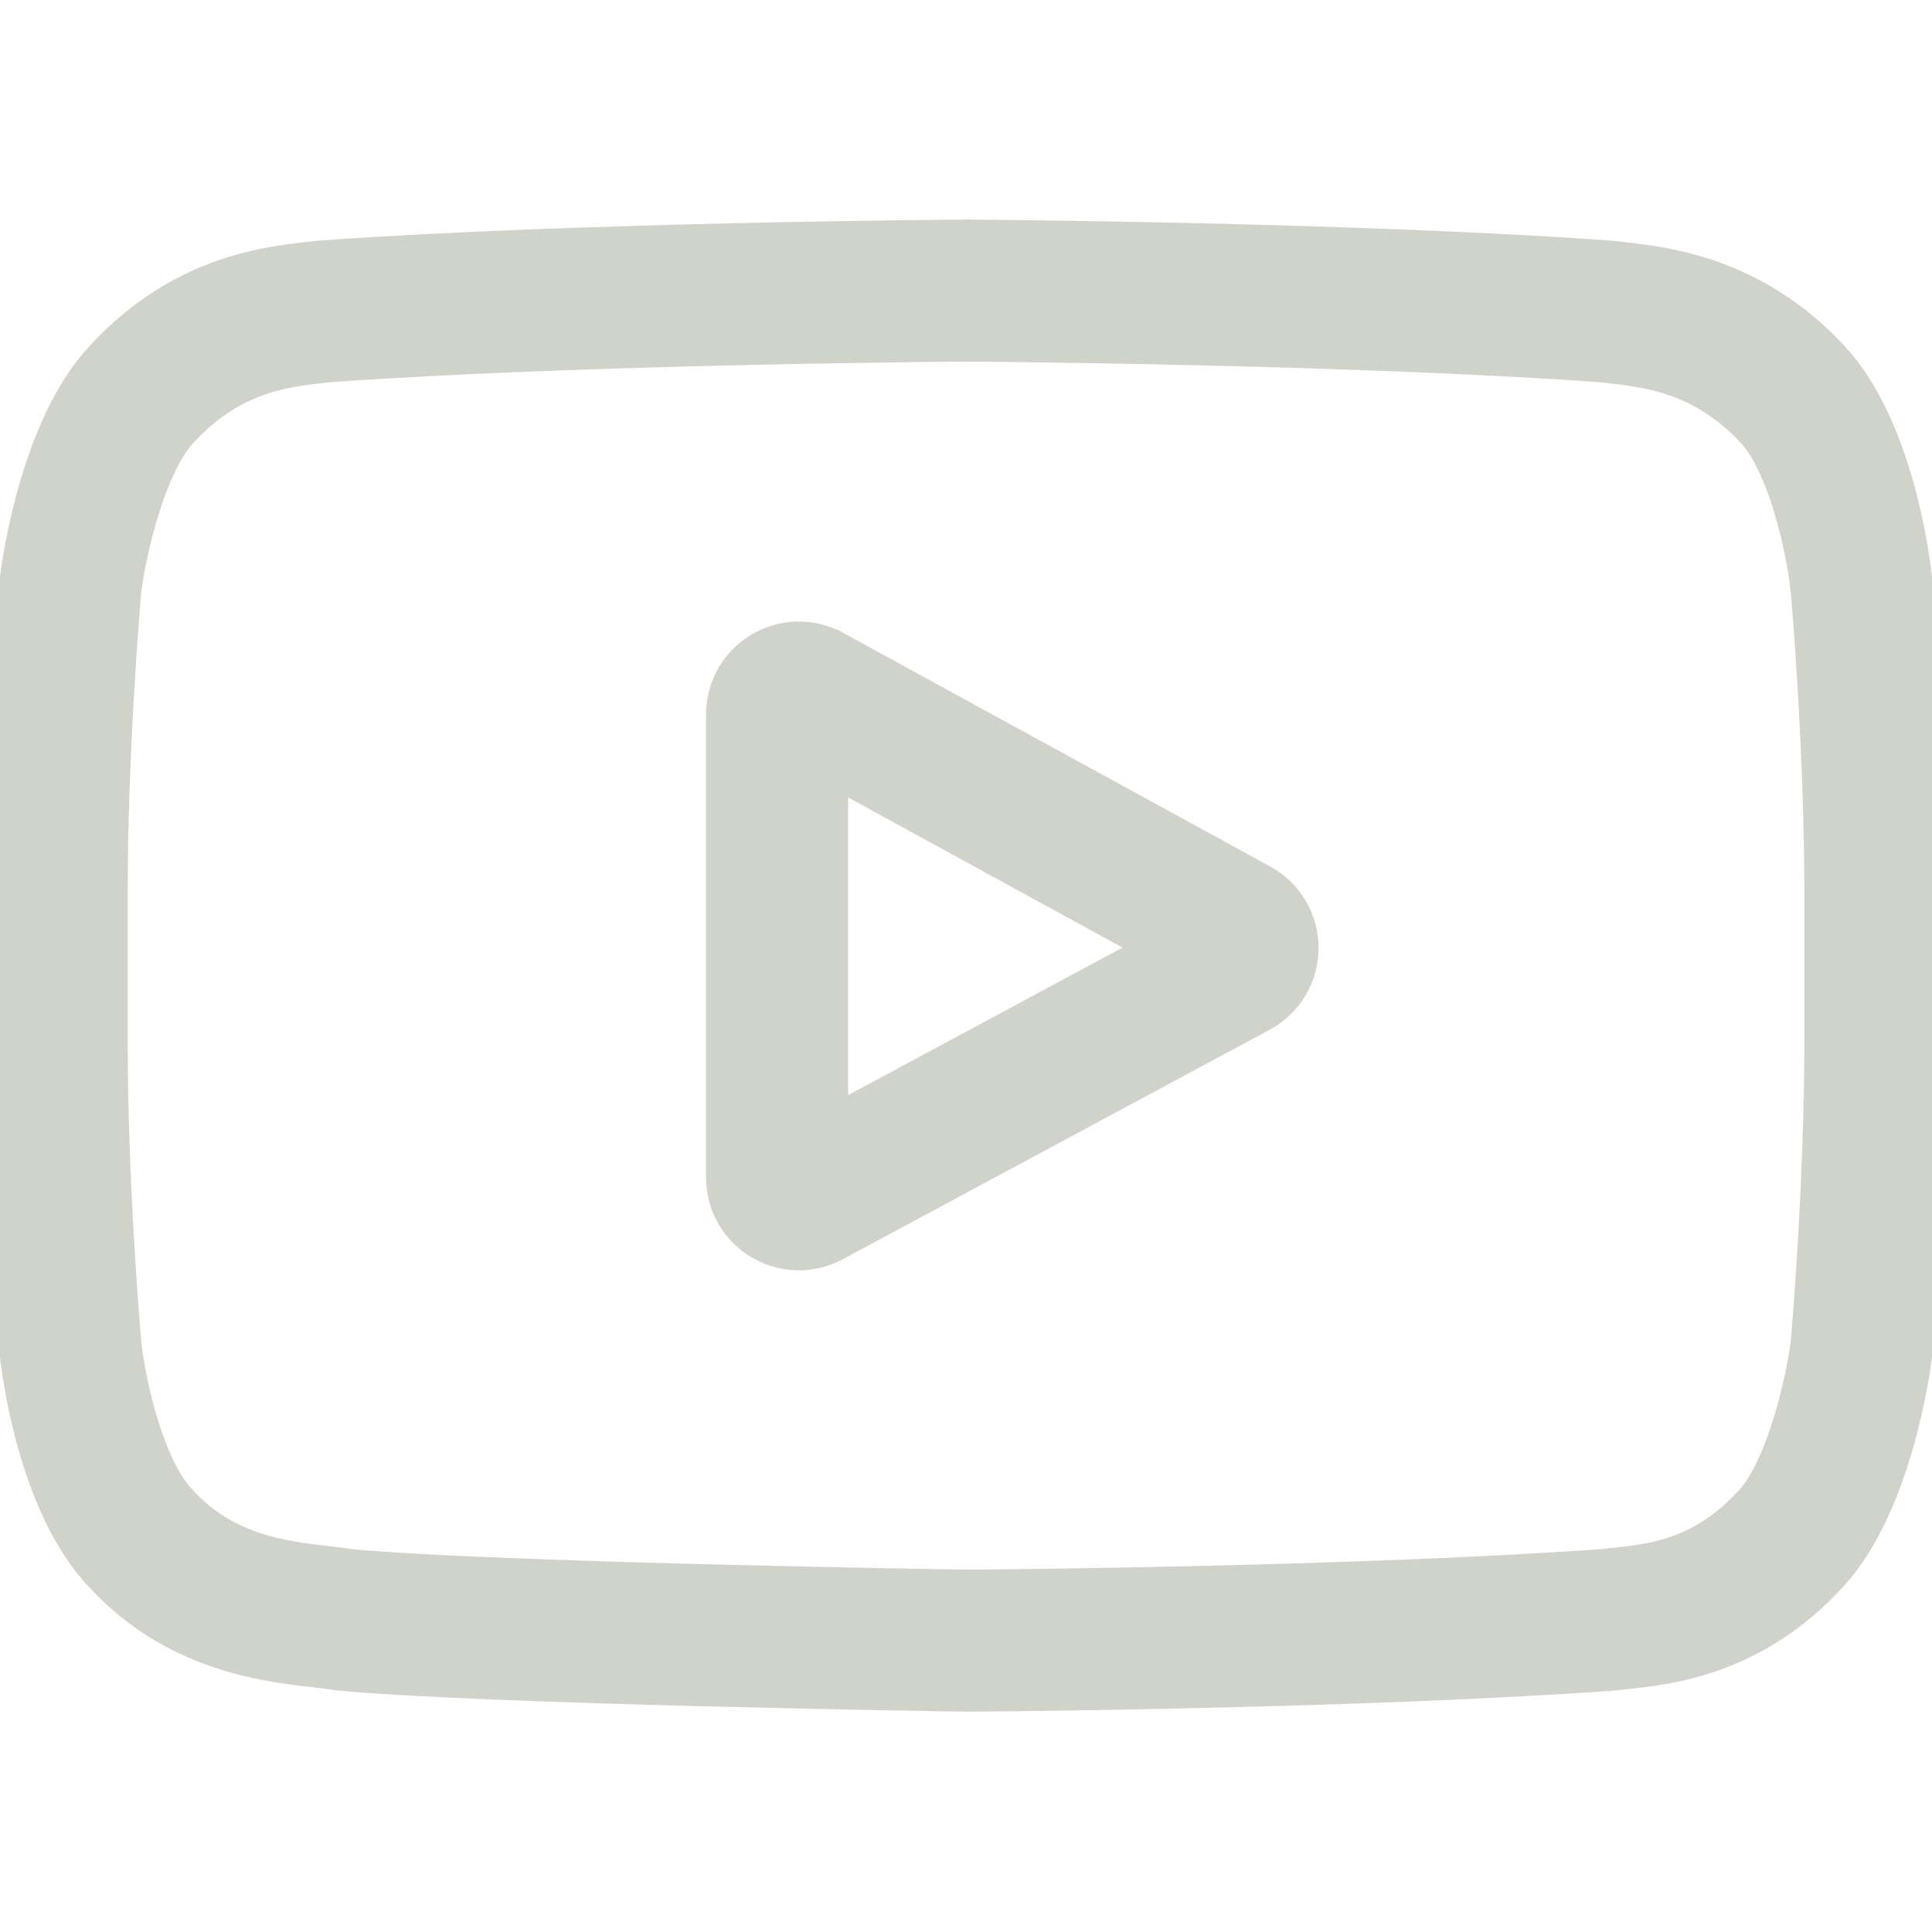
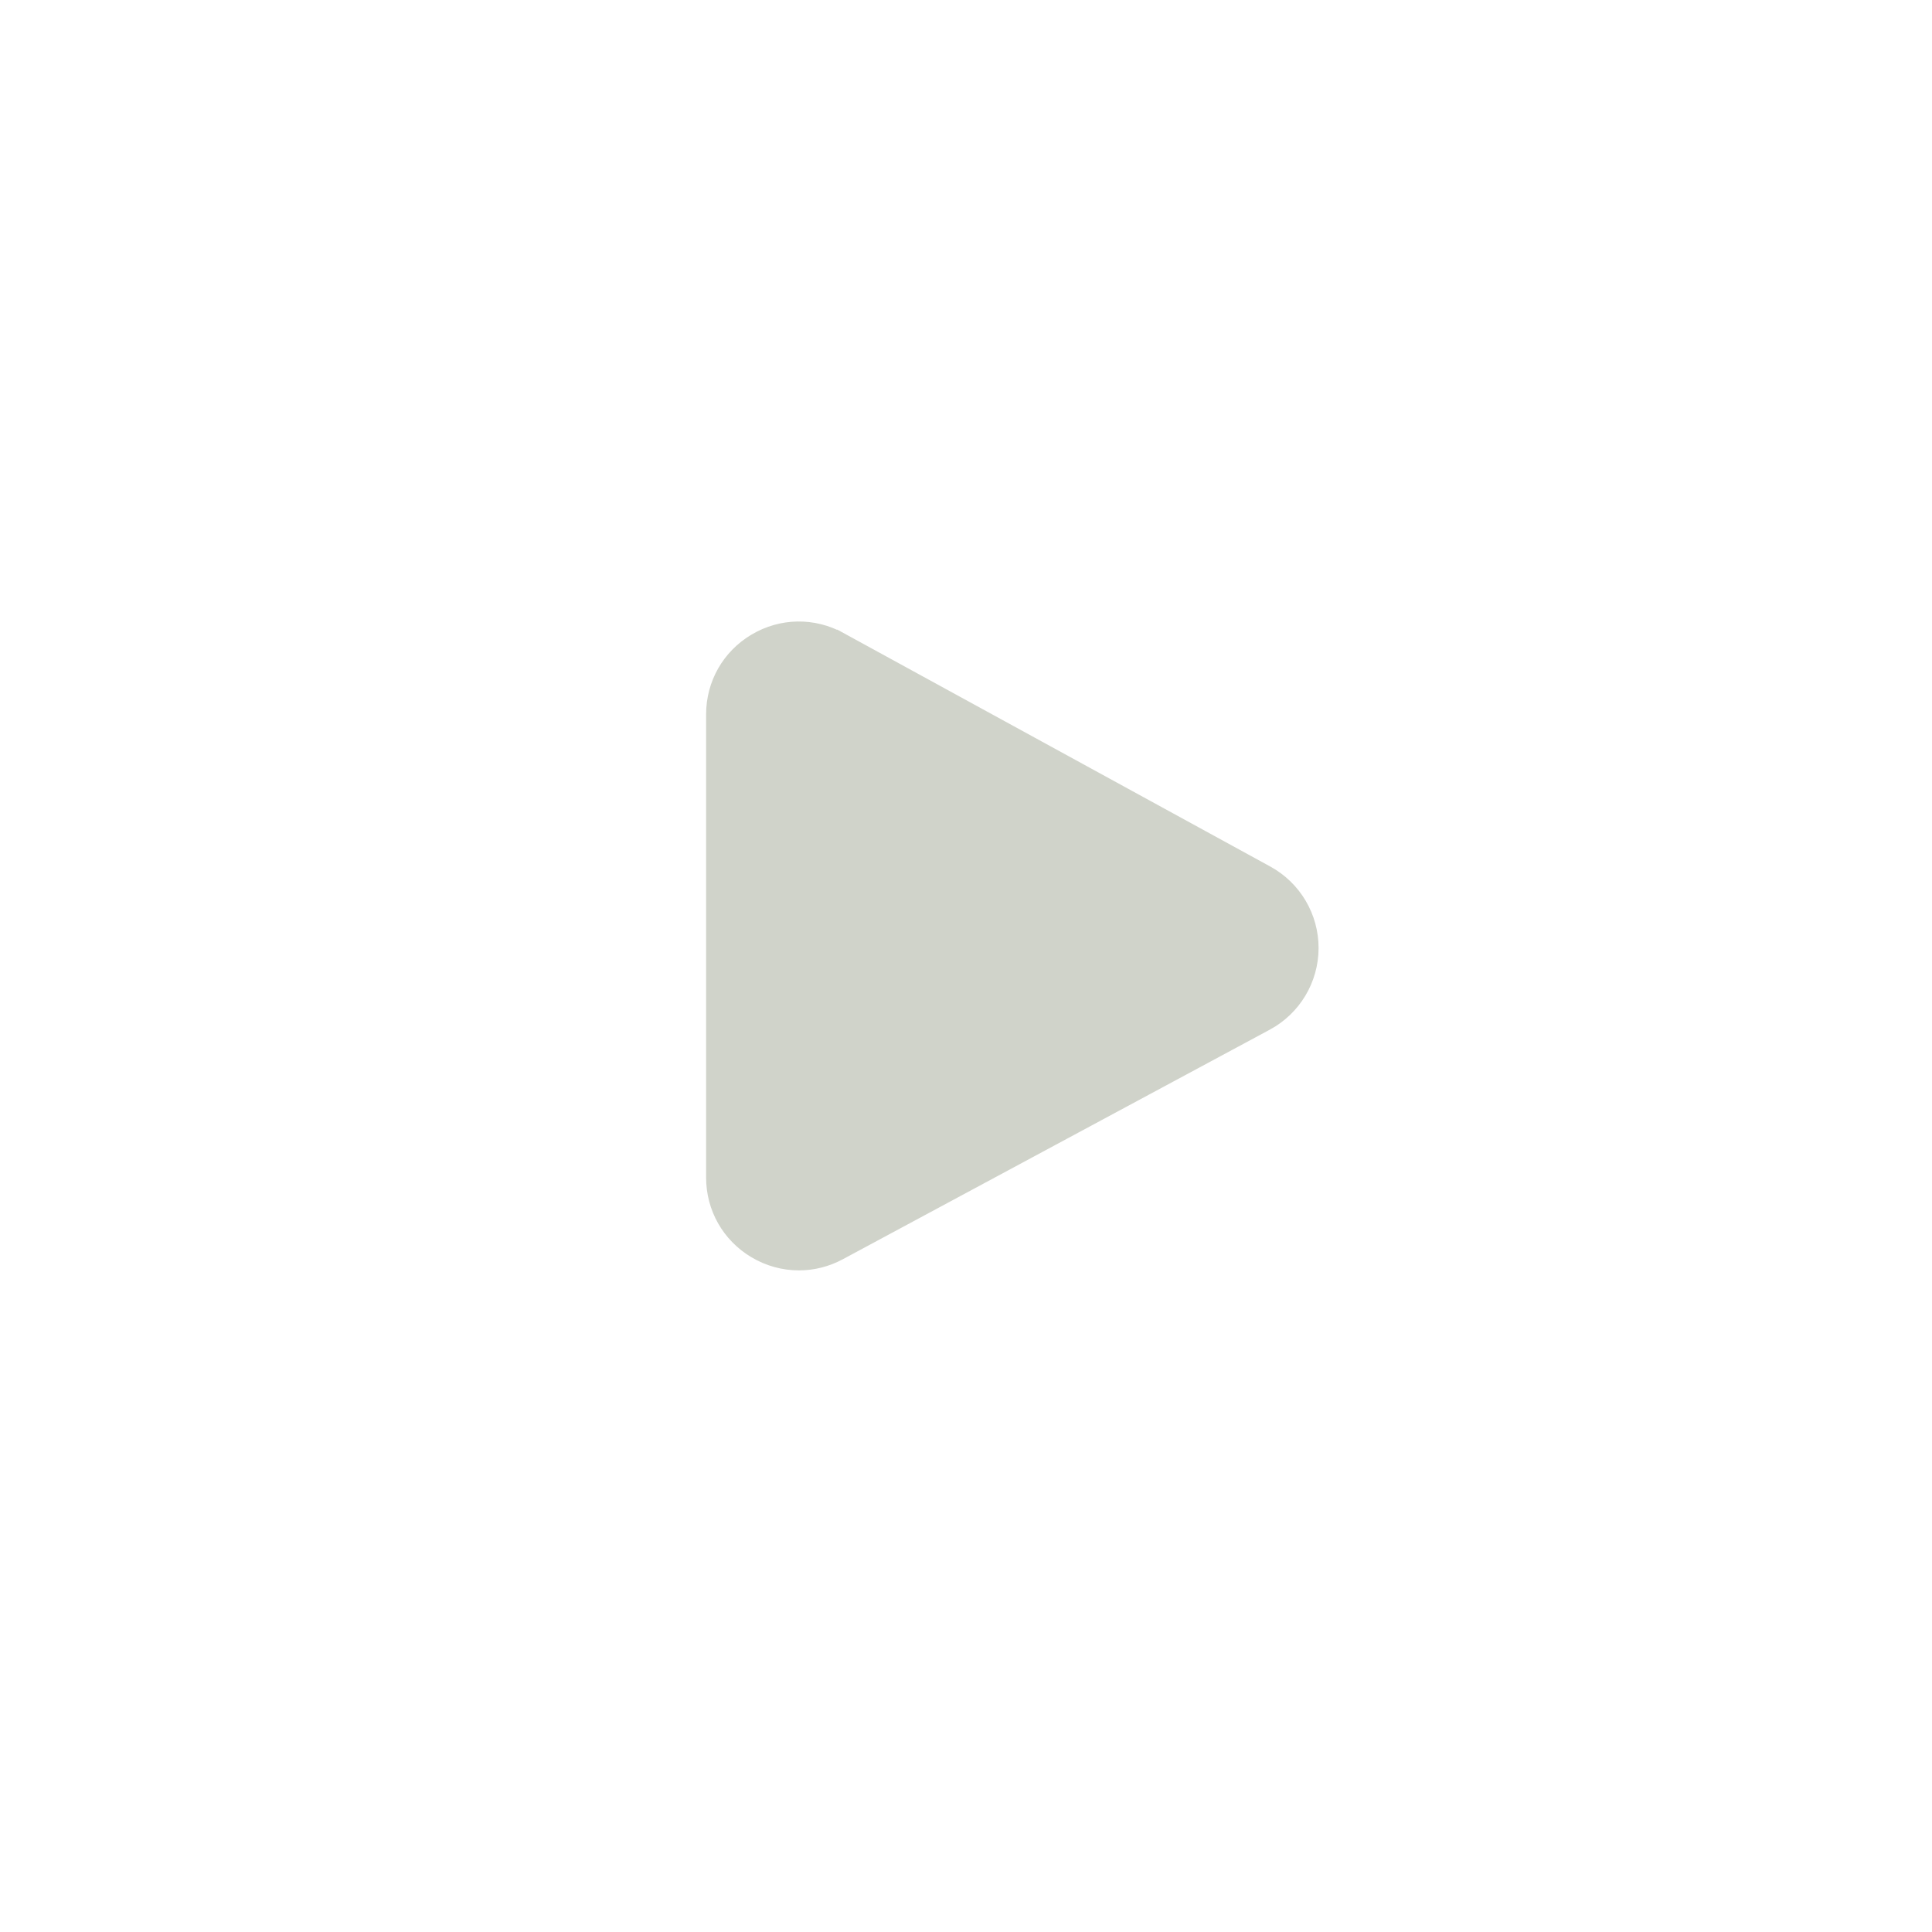
<svg xmlns="http://www.w3.org/2000/svg" width="134" height="134" viewBox="0 0 134 134" fill="none">
  <g clip-path="url(#clip0)">
-     <path d="M87.865 60.54L87.865 60.54L58.262 44.342L58.022 44.781L58.262 44.342C56.404 43.326 54.204 43.364 52.384 44.442L52.384 44.442C50.563 45.522 49.474 47.434 49.474 49.551V81.668C49.474 83.776 50.556 85.684 52.365 86.765C53.308 87.328 54.357 87.612 55.41 87.612C56.374 87.612 57.338 87.374 58.224 86.897L87.828 70.979L87.829 70.979C89.747 69.946 90.945 67.951 90.954 65.771V65.771C90.962 63.591 89.778 61.587 87.865 60.54ZM78.903 65.726L58.326 76.792V54.467L78.903 65.726Z" fill="#D0D3CA" stroke="#D0D3CA" />
-     <path d="M133.512 40.137L133.511 40.131L133.505 40.07L133.505 40.067C133.447 39.513 133.132 36.815 132.242 33.634C131.356 30.468 129.881 26.754 127.464 24.224C121.946 18.35 115.679 17.637 112.717 17.3L112.716 17.3L112.716 17.3C112.472 17.272 112.254 17.247 112.06 17.221L112.06 17.221L112.046 17.22L111.812 17.195L111.804 17.195L111.796 17.194C94.192 15.914 67.687 15.731 67.035 15.728L67.022 15.727L67 15.726L66.978 15.727L66.964 15.728C66.313 15.731 39.806 15.914 22.044 17.194L22.037 17.195L22.029 17.195L21.793 17.22L21.785 17.221L21.778 17.222C21.626 17.242 21.463 17.261 21.281 17.282C21.241 17.287 21.2 17.291 21.159 17.296L21.158 17.296C18.224 17.635 12.022 18.351 6.49 24.436C4.189 26.937 2.732 30.581 1.833 33.684C0.93 36.801 0.572 39.441 0.505 39.982L0.505 39.982L0.504 39.988L0.489 40.125L0.489 40.125L0.487 40.137C0.447 40.589 -0.5 51.291 -0.5 62.041V72.068C-0.5 82.817 0.447 93.52 0.487 93.973L0.488 93.981L0.495 94.049L0.496 94.049C0.554 94.595 0.868 97.245 1.756 100.38C2.639 103.5 4.108 107.168 6.512 109.698C11.707 115.38 18.273 116.132 21.728 116.527L21.745 116.529L21.773 116.532C22.313 116.594 22.753 116.645 23.05 116.697L23.059 116.698L23.068 116.699L23.378 116.742L23.388 116.744L23.399 116.745C33.645 117.72 65.699 118.199 67.094 118.219C67.095 118.219 67.096 118.219 67.097 118.219L67.132 118.22L67.145 118.22L67.157 118.22L67.188 118.219C67.189 118.219 67.191 118.219 67.193 118.219C67.707 118.217 94.307 118.036 111.957 116.753L111.965 116.752L111.973 116.752L112.207 116.727L112.207 116.727L112.221 116.725C112.437 116.697 112.681 116.671 112.958 116.642L112.959 116.642L112.965 116.641C115.882 116.332 122.052 115.677 127.51 109.672C129.81 107.171 131.268 103.527 132.167 100.423C133.07 97.306 133.428 94.667 133.495 94.126L133.495 94.12L133.511 93.983L133.511 93.983L133.512 93.972C133.552 93.519 134.5 82.817 134.5 72.068V62.041C134.499 51.291 133.552 40.59 133.512 40.137ZM120.978 103.698L120.976 103.7C117.769 107.228 114.503 107.577 112.026 107.839C111.728 107.87 111.448 107.901 111.193 107.933C94.102 109.168 68.434 109.359 67.181 109.367C65.764 109.346 34.293 108.863 24.395 107.946C23.878 107.863 23.323 107.799 22.753 107.734C19.807 107.397 15.973 106.944 13.023 103.7L13.019 103.695L12.946 103.617L12.942 103.612C11.964 102.594 11.131 100.748 10.498 98.719C9.872 96.713 9.466 94.608 9.302 93.14C9.236 92.384 8.353 82.085 8.353 72.068V62.041C8.353 52.182 9.21 42.024 9.298 41.007C9.494 39.513 9.932 37.391 10.575 35.368C11.226 33.321 12.063 31.453 13.021 30.411L13.023 30.409C16.334 26.767 19.802 26.364 22.175 26.09L22.175 26.09L22.232 26.083C22.434 26.06 22.627 26.038 22.807 26.014C40 24.784 65.558 24.59 66.969 24.579L66.996 24.579C66.998 24.579 66.999 24.579 67 24.579C67.992 24.586 93.84 24.773 111.03 26.014C111.241 26.041 111.47 26.067 111.713 26.095L111.713 26.095C114.162 26.374 117.731 26.786 121.022 30.297L121.022 30.297L121.054 30.331L121.058 30.334C122.034 31.352 122.868 33.22 123.501 35.282C124.127 37.321 124.533 39.465 124.697 40.964C124.76 41.674 125.647 51.998 125.647 62.041V72.068C125.647 81.938 124.788 92.108 124.701 93.105C124.537 94.371 124.122 96.468 123.481 98.537C122.833 100.632 121.979 102.61 120.978 103.698Z" fill="#D0D3CA" stroke="#D0D3CA" />
+     <path d="M87.865 60.54L87.865 60.54L58.262 44.342L58.022 44.781L58.262 44.342C56.404 43.326 54.204 43.364 52.384 44.442L52.384 44.442C50.563 45.522 49.474 47.434 49.474 49.551V81.668C49.474 83.776 50.556 85.684 52.365 86.765C53.308 87.328 54.357 87.612 55.41 87.612C56.374 87.612 57.338 87.374 58.224 86.897L87.828 70.979L87.829 70.979C89.747 69.946 90.945 67.951 90.954 65.771V65.771C90.962 63.591 89.778 61.587 87.865 60.54ZM78.903 65.726L58.326 76.792L78.903 65.726Z" fill="#D0D3CA" stroke="#D0D3CA" />
  </g>
  <defs>
    <clipPath id="clip0">
      <rect width="134" height="134" fill="white" />
    </clipPath>
  </defs>
</svg>